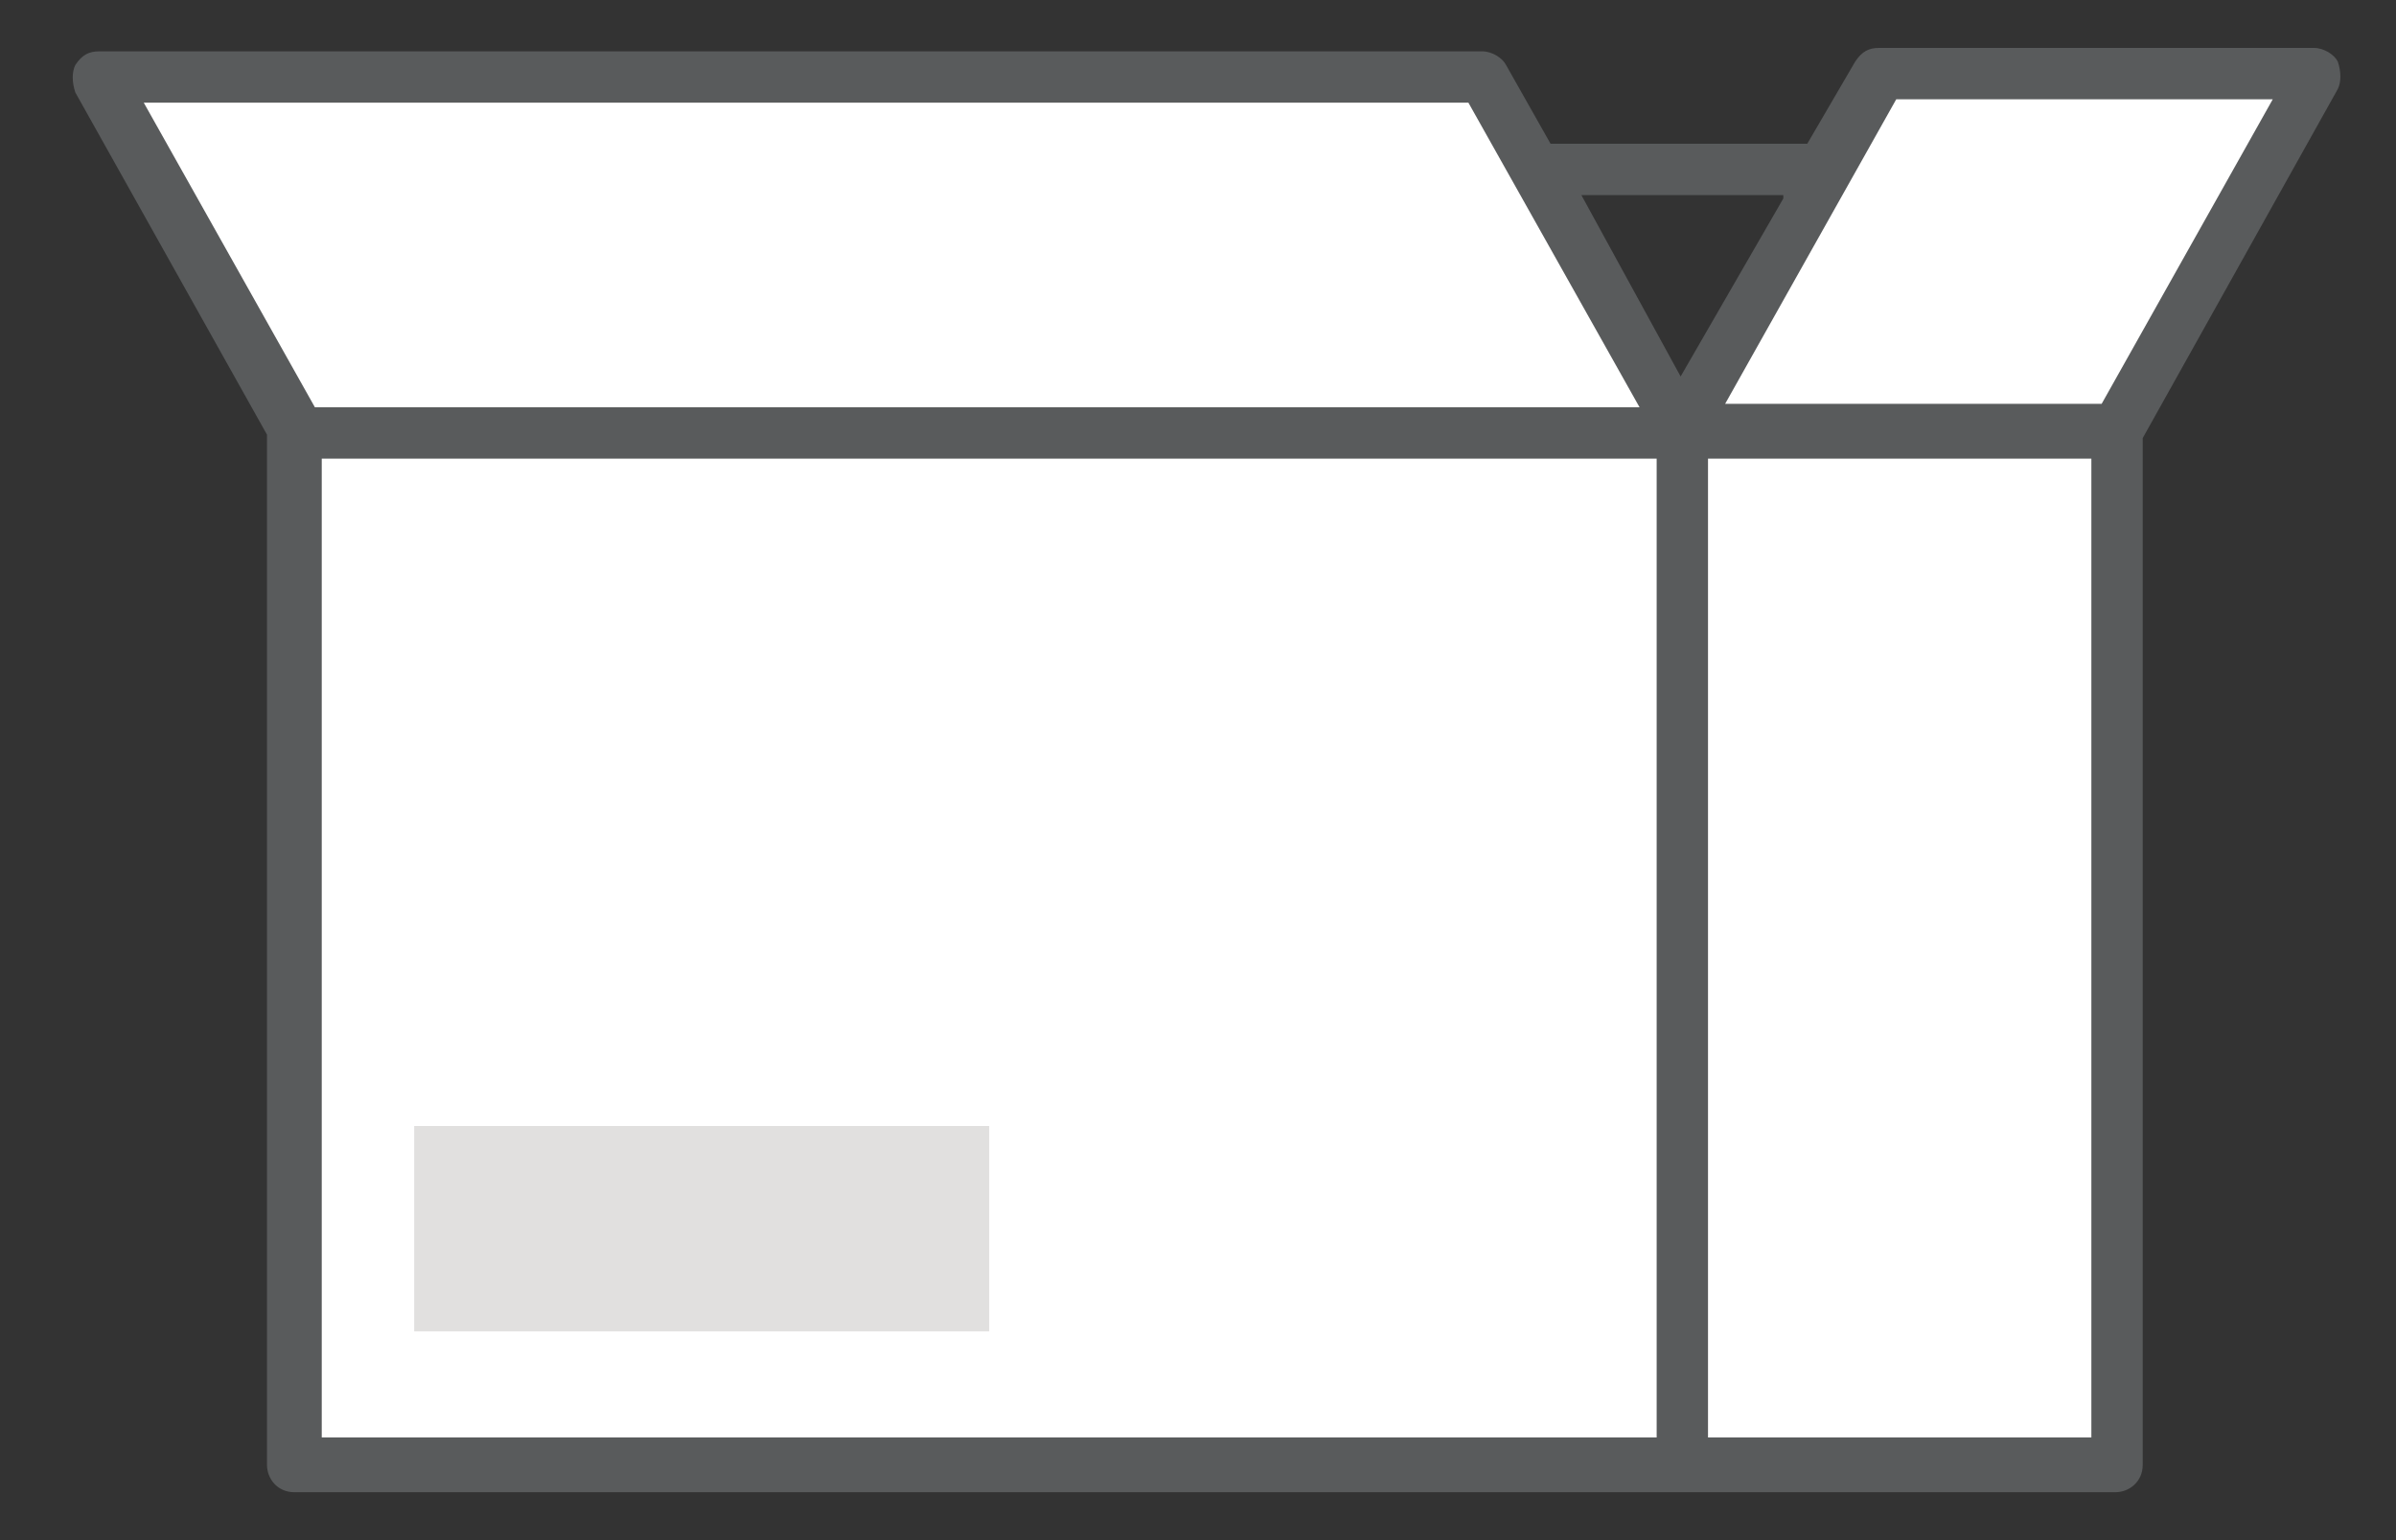
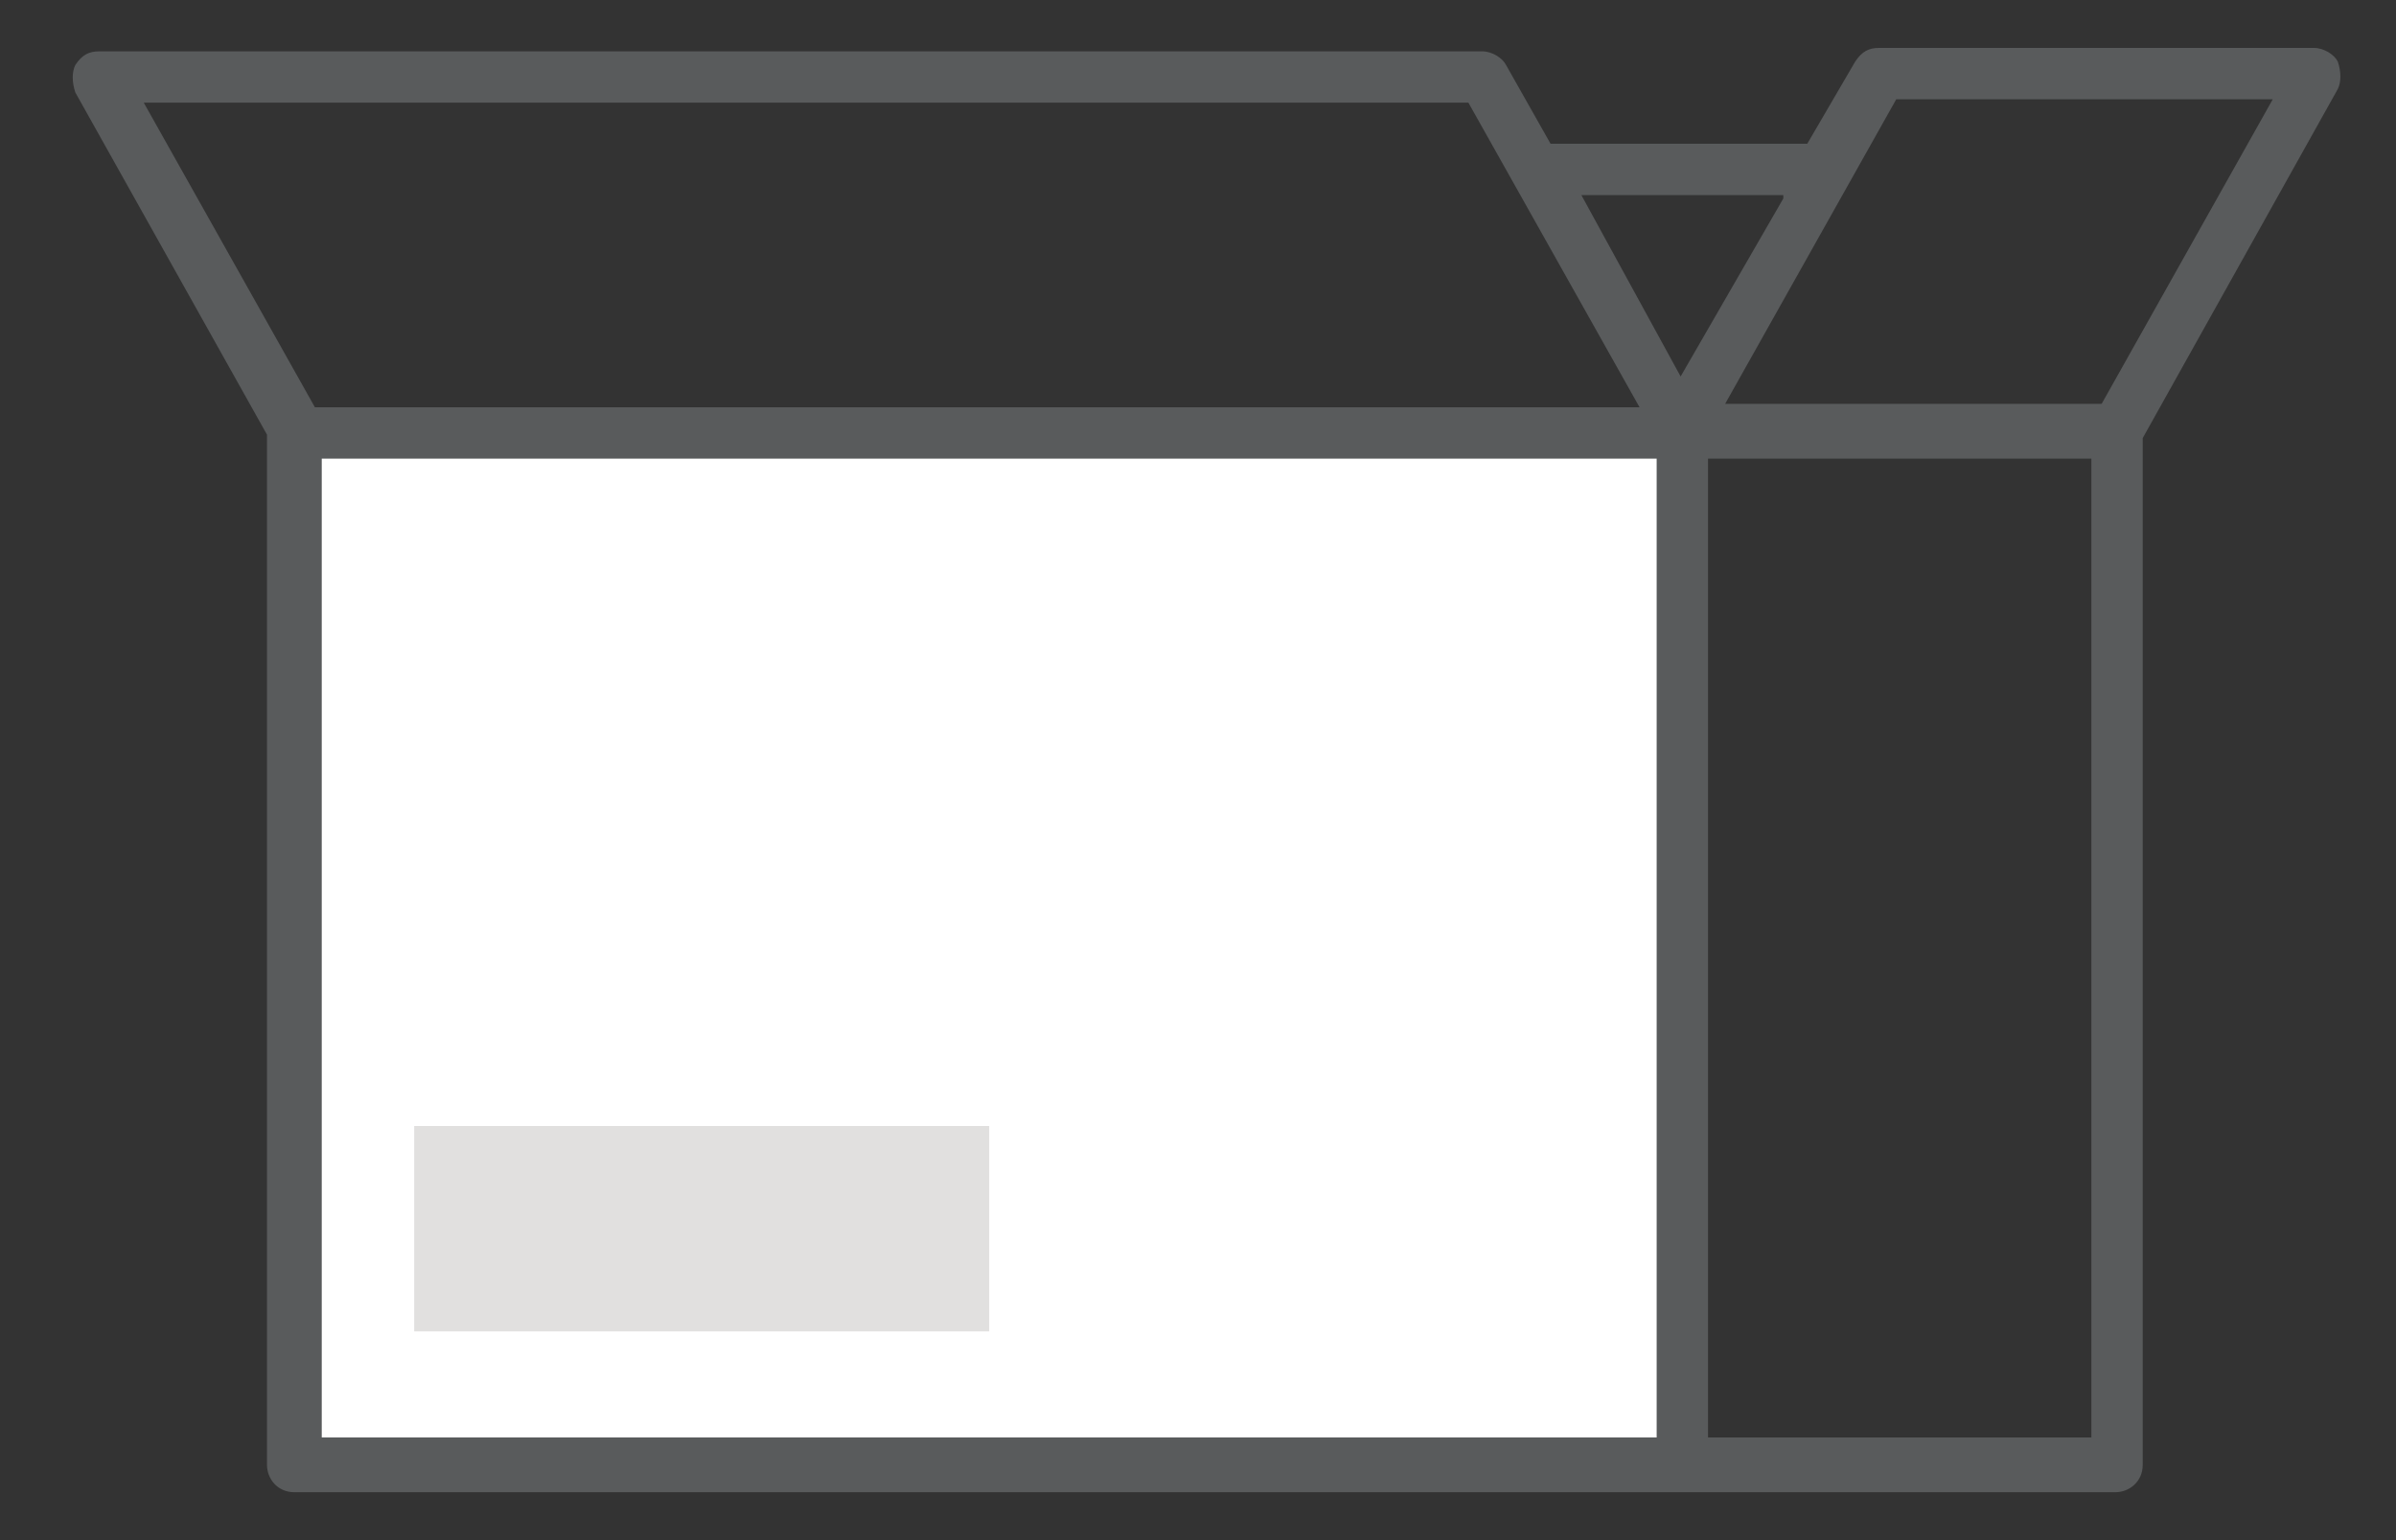
<svg xmlns="http://www.w3.org/2000/svg" version="1.1" id="Layer_1" x="0px" y="0px" width="70px" height="45px" viewBox="0 0 70 45" style="enable-background:new 0 0 70 45;" xml:space="preserve">
  <rect x="0" y="0" width="70" height="45" fill="#333333" stroke="none" />
  <style type="text/css">
	.st0{fill:#FFFFFF;}
	.st1{fill:#595B5C;}
	.st2{fill:#E1E0DF;}
</style>
  <g>
    <g>
      <rect x="8.6" y="12.6" class="st0" width="40.5" height="30.1" />
-       <rect x="49.1" y="12.6" class="st0" width="12.7" height="30.1" />
-       <polygon class="st0" points="61.8,12.6 49.1,12.6 54.9,2.2 67.6,2.2   " />
-       <polygon class="st0" points="8.7,12.6 49.1,12.6 43.3,2.2 2.9,2.2   " />
      <g>
-         <line class="st0" x1="45.5" y1="5" x2="53.3" y2="5" />
        <path class="st1" d="M68.3,1.8c-0.1-0.2-0.4-0.4-0.7-0.4H54.9c-0.3,0-0.5,0.1-0.7,0.4l-1.4,2.4h-7.4c0,0-0.1,0-0.1,0L44,1.9     c-0.1-0.2-0.4-0.4-0.7-0.4H2.9c-0.3,0-0.5,0.1-0.7,0.4c-0.1,0.2-0.1,0.5,0,0.8l5.6,10v30.1c0,0.4,0.3,0.8,0.8,0.8h40.5h12.7     c0.4,0,0.8-0.3,0.8-0.8V12.8l5.7-10.2C68.4,2.4,68.4,2.1,68.3,1.8z M52.1,5.8L49.1,11l-2.9-5.3H52.1z M42.9,3l5,8.9H9.2L4.2,3     H42.9z M48.4,42h-39V13.4h39V42z M61.1,42H49.9V13.4h11.2V42z M61.4,11.8h-11l5-8.9h11L61.4,11.8z" />
      </g>
    </g>
    <rect x="12.1" y="32.9" class="st2" width="16.8" height="6" />
  </g>
</svg>